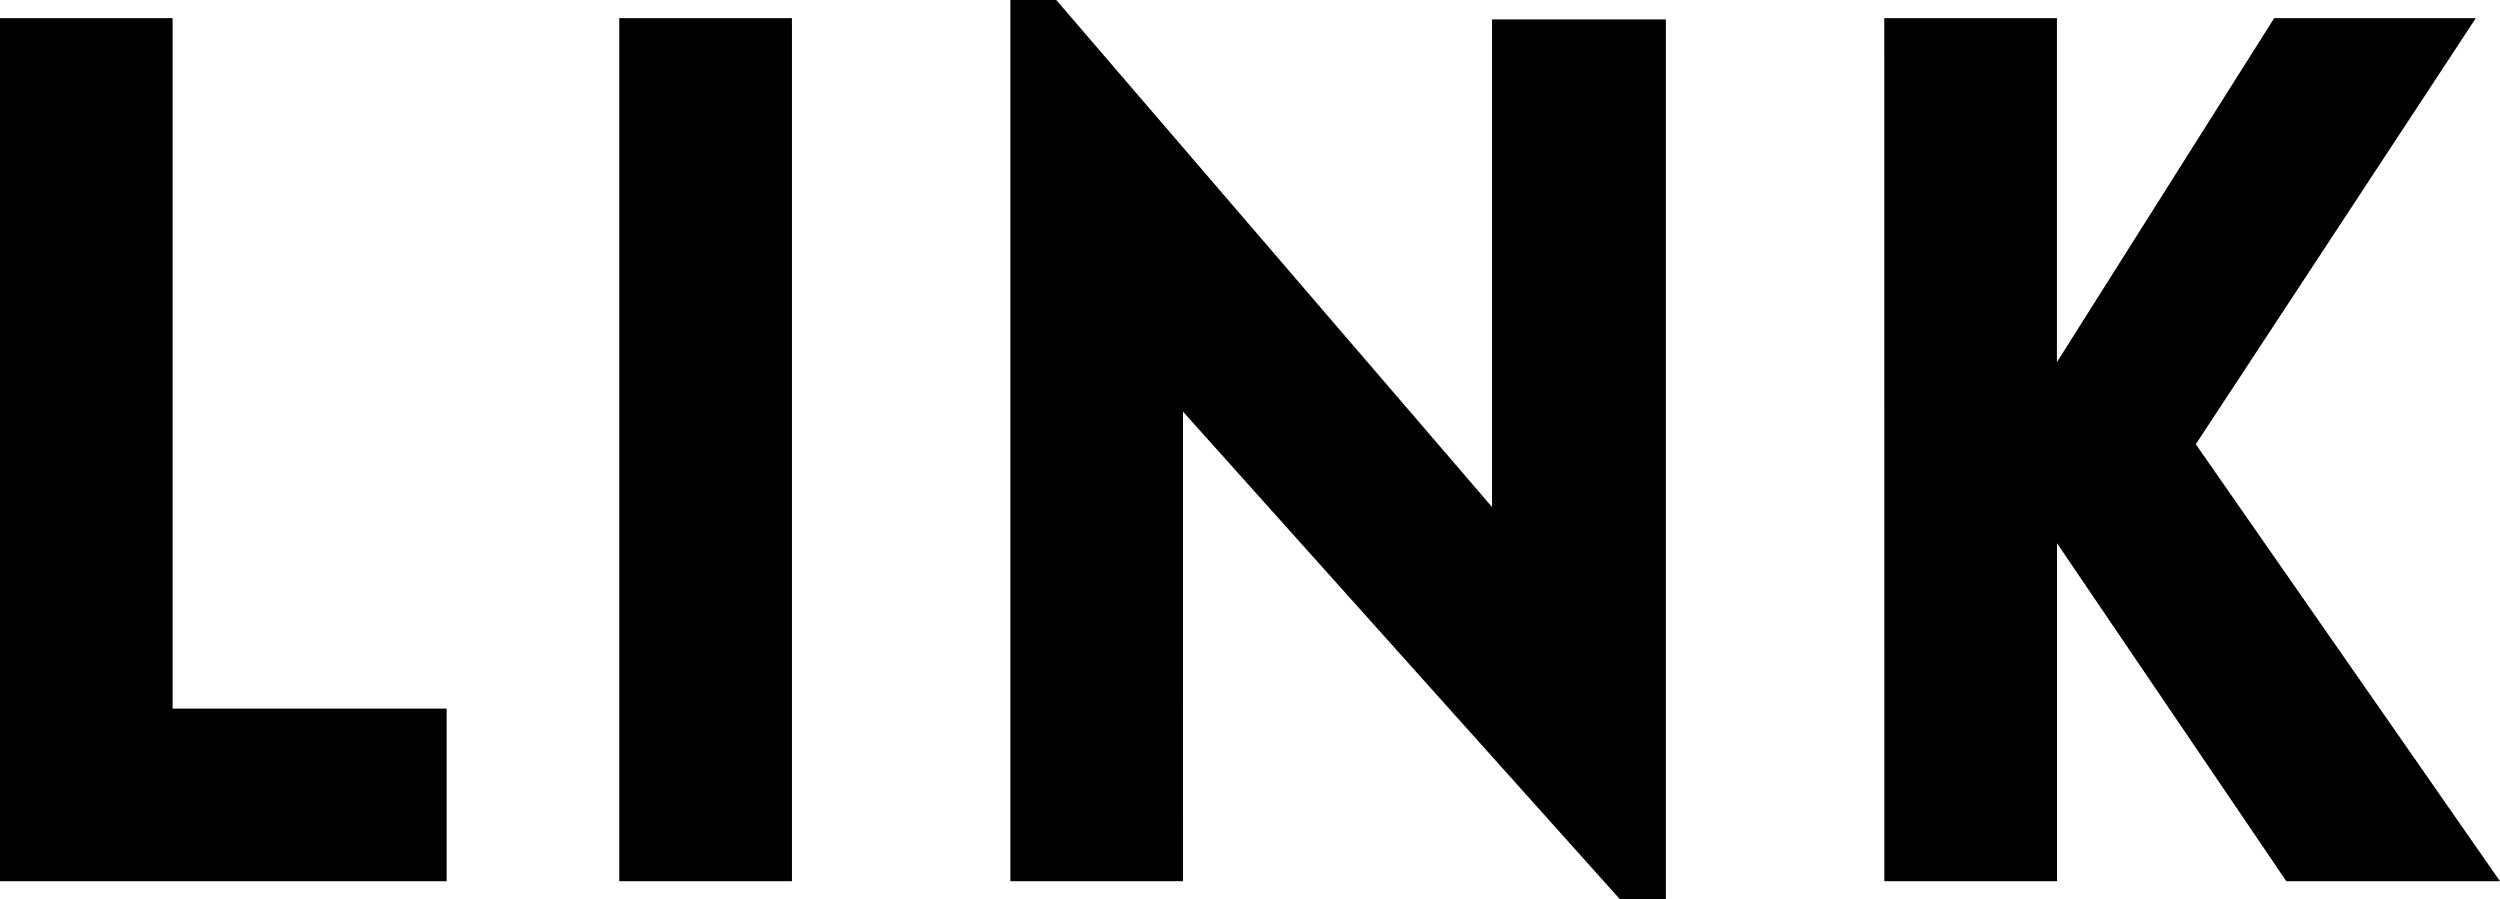
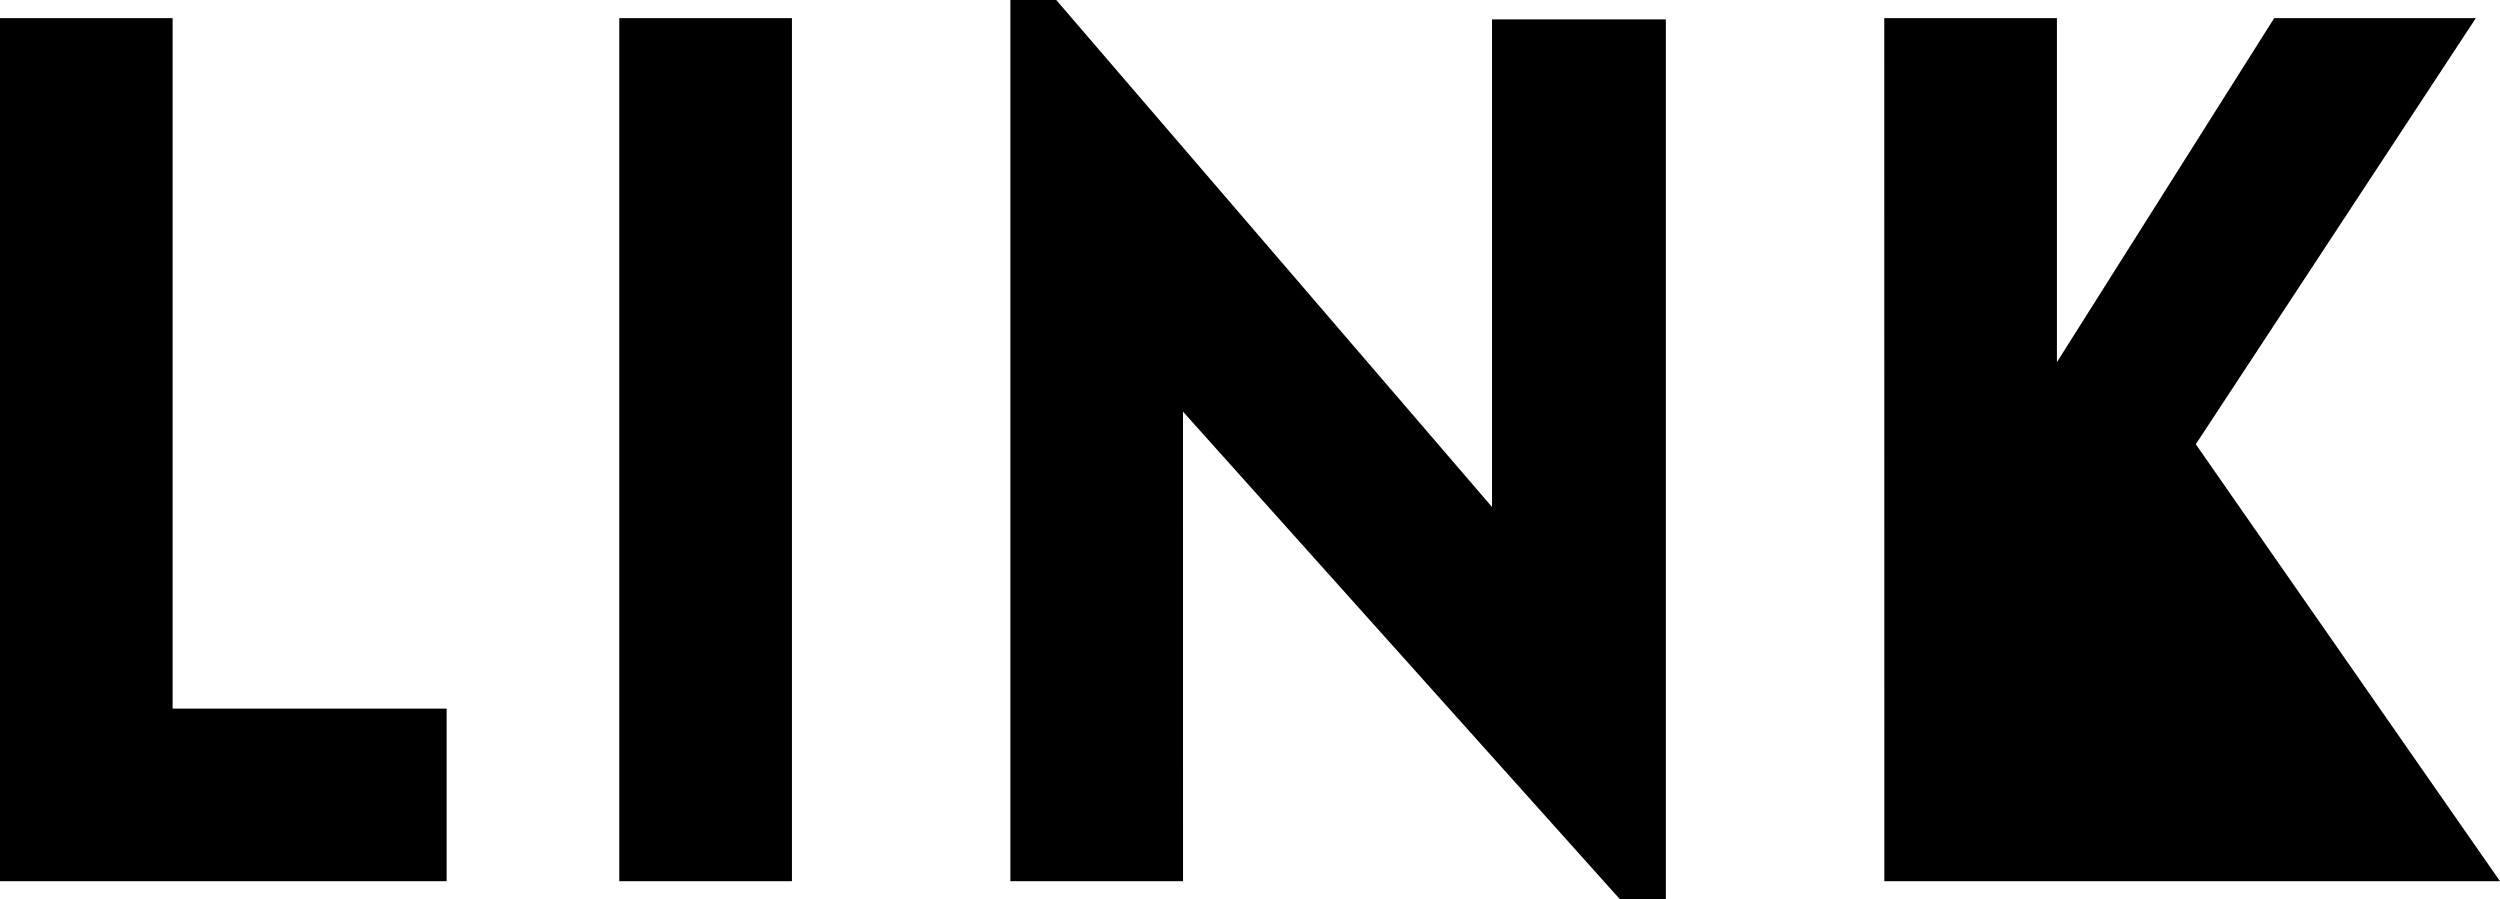
<svg xmlns="http://www.w3.org/2000/svg" width="178.105" height="64.07" viewBox="0 0 178.105 64.07">
-   <path id="パス_2424" data-name="パス 2424" d="M6.88-61.49V0H38.7V-12.3H19.178V-61.49ZM63.3,0V-61.49H51V0ZM91.16-33.454,122.292,1.29h3.268V-61.4H113.176V-26.66L82.13-62.78H78.862V0h12.3ZM141.126,0h12.3V-24.08L169.764,0h15.222L163.314-31.132,183.266-61.49H168.9l-15.48,24.51V-61.49h-12.3Z" transform="translate(-6.881 62.78)" />
+   <path id="パス_2424" data-name="パス 2424" d="M6.88-61.49V0H38.7V-12.3H19.178V-61.49ZM63.3,0V-61.49H51V0ZM91.16-33.454,122.292,1.29h3.268V-61.4H113.176V-26.66L82.13-62.78H78.862V0h12.3ZM141.126,0h12.3L169.764,0h15.222L163.314-31.132,183.266-61.49H168.9l-15.48,24.51V-61.49h-12.3Z" transform="translate(-6.881 62.78)" />
</svg>